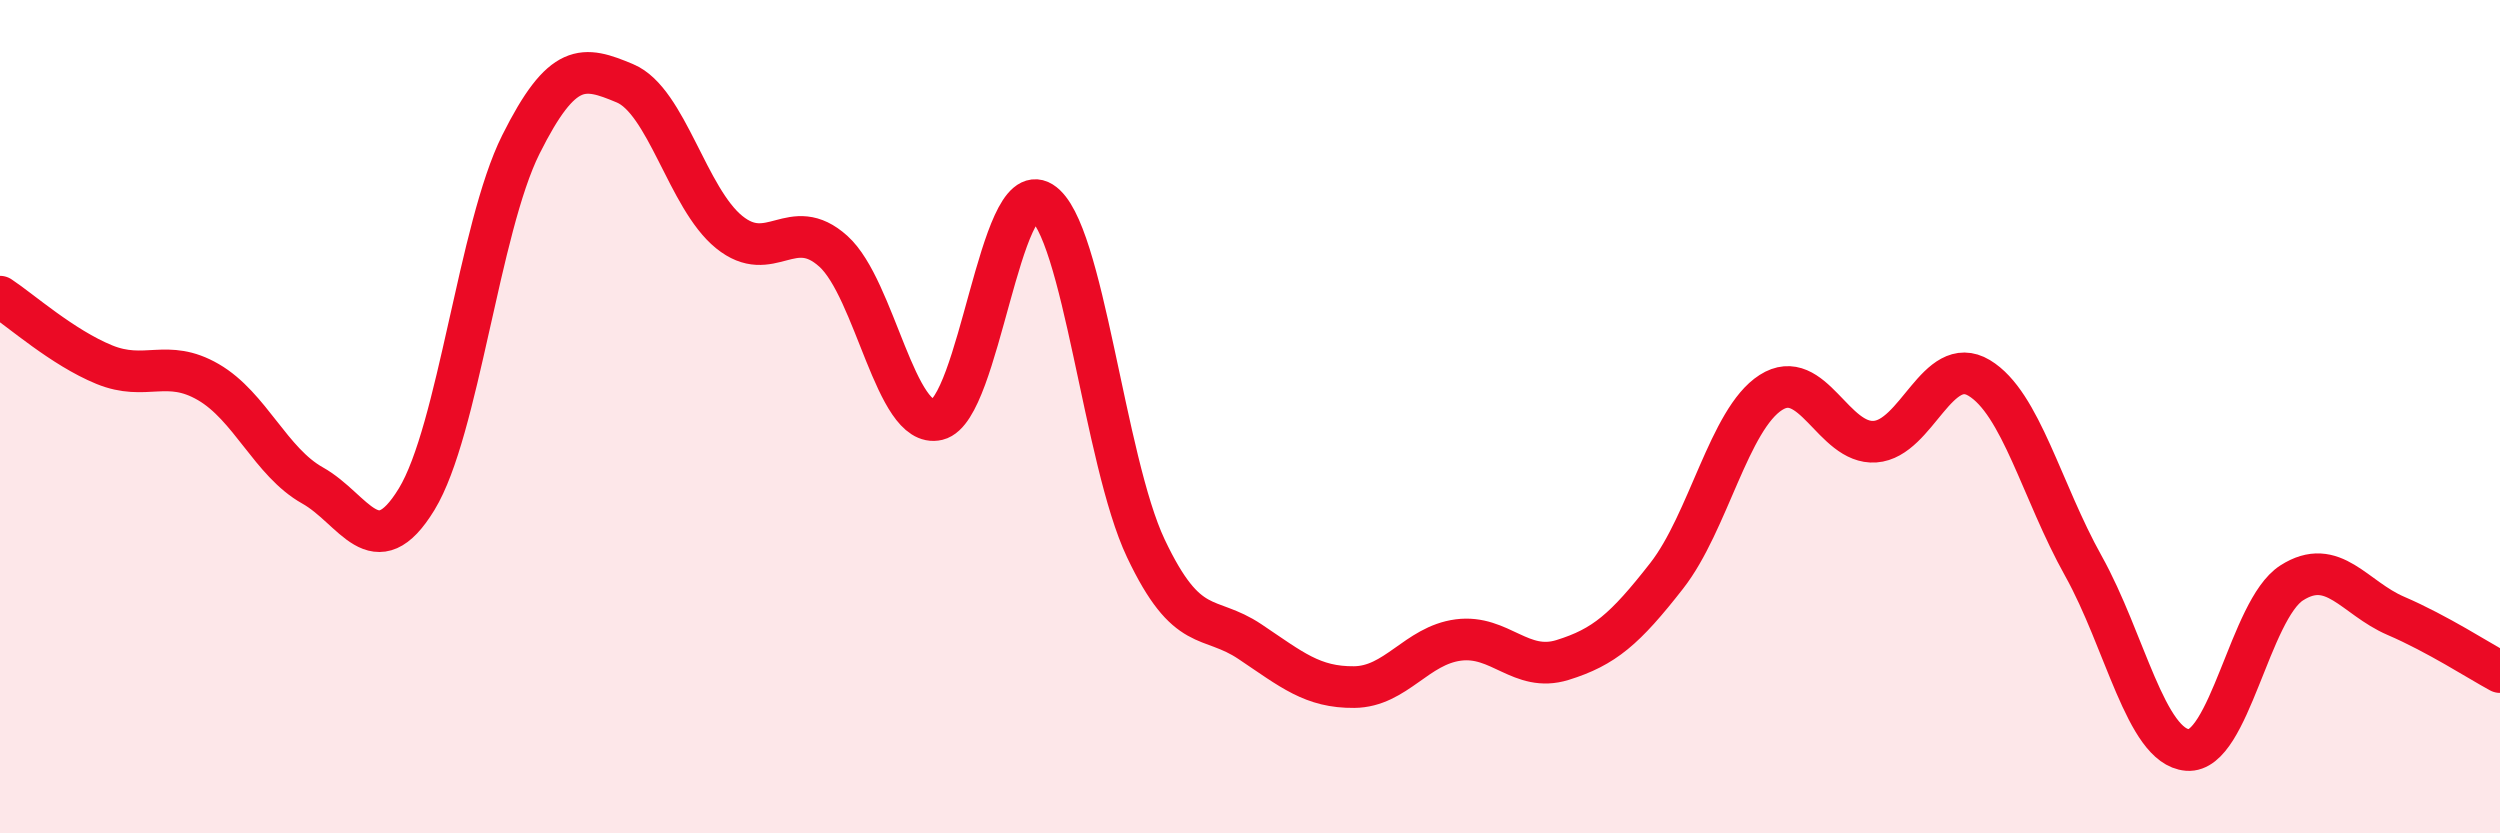
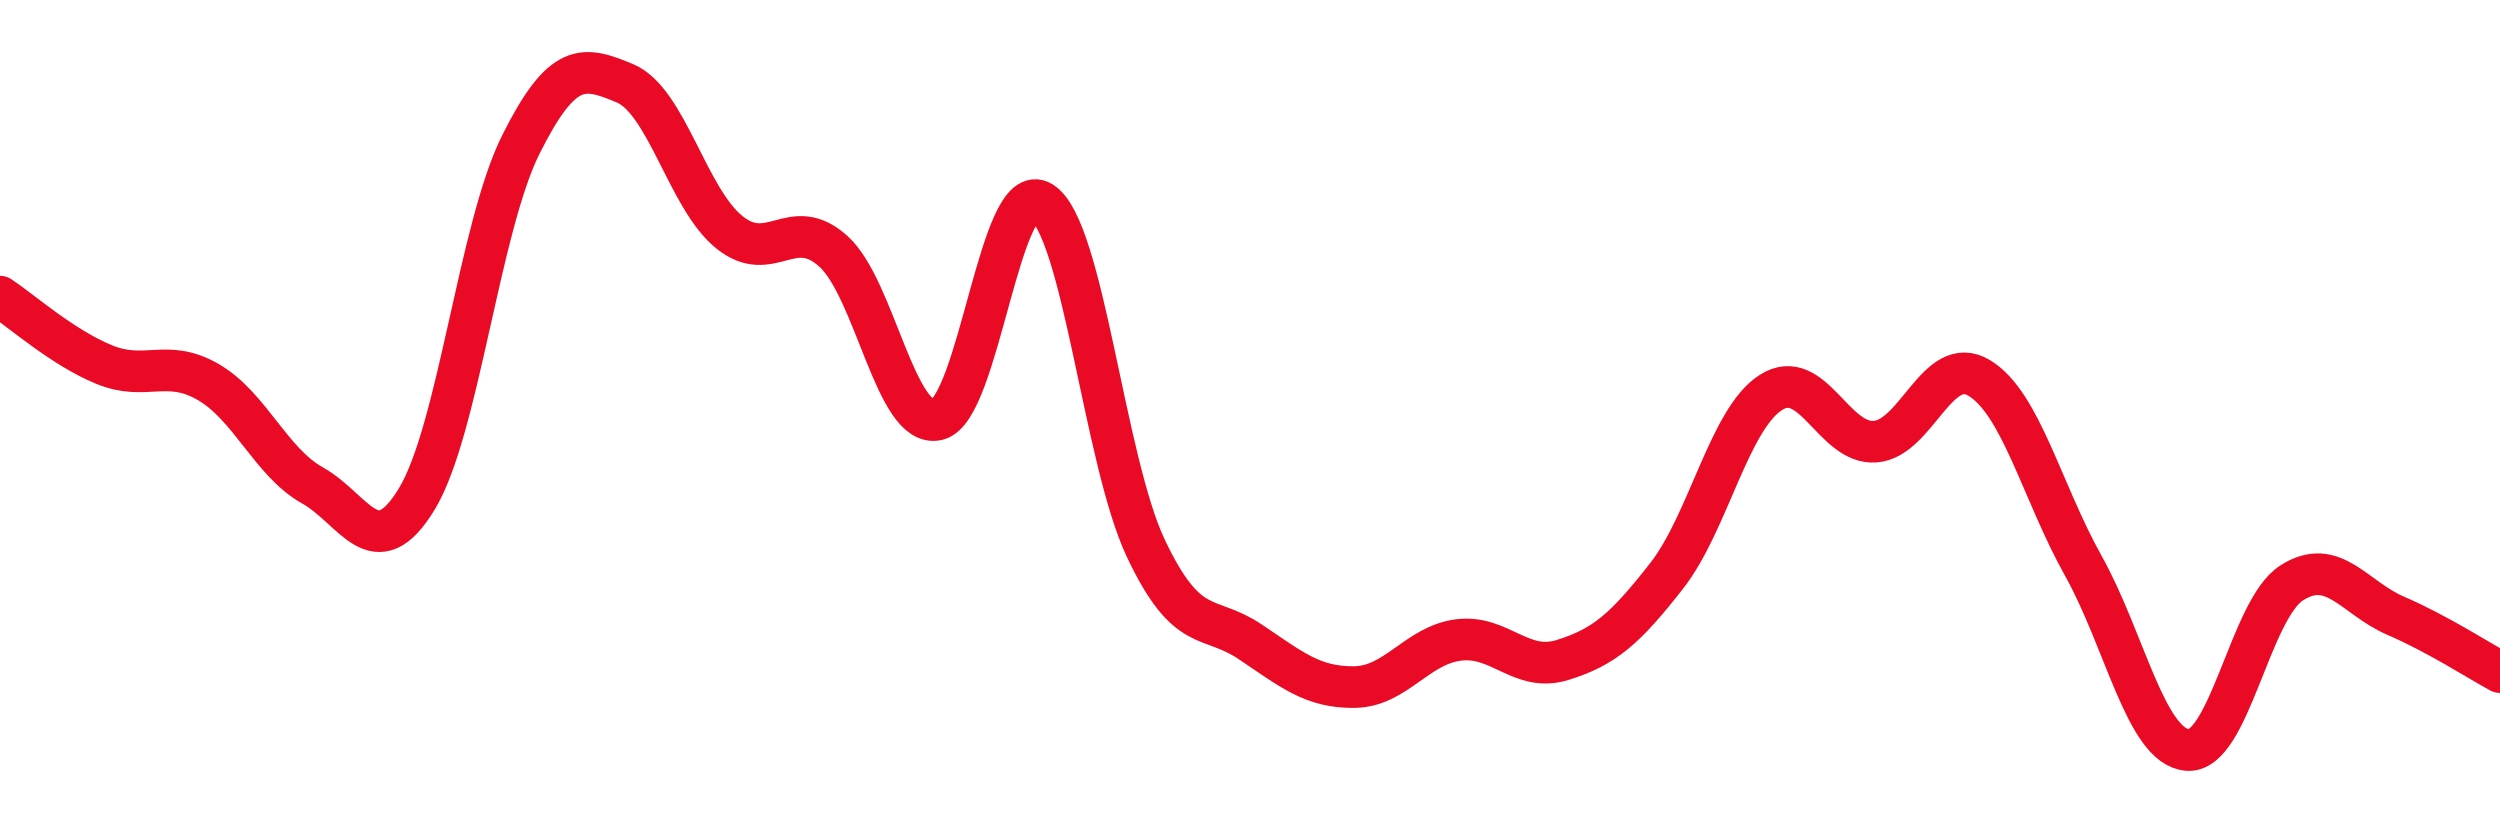
<svg xmlns="http://www.w3.org/2000/svg" width="60" height="20" viewBox="0 0 60 20">
-   <path d="M 0,7.12 C 0.5,7.45 1.5,8.34 2.5,8.75 C 3.5,9.16 4,8.59 5,9.17 C 6,9.75 6.5,11.09 7.5,11.65 C 8.5,12.21 9,13.62 10,11.98 C 11,10.34 11.5,5.47 12.5,3.47 C 13.5,1.47 14,1.58 15,2 C 16,2.42 16.5,4.76 17.5,5.57 C 18.5,6.38 19,5.13 20,6.03 C 21,6.93 21.5,10.31 22.5,10.07 C 23.5,9.83 24,4.23 25,4.85 C 26,5.47 26.5,11.05 27.5,13.16 C 28.5,15.27 29,14.73 30,15.4 C 31,16.07 31.5,16.5 32.5,16.49 C 33.5,16.48 34,15.49 35,15.36 C 36,15.23 36.5,16.15 37.5,15.84 C 38.5,15.53 39,15.1 40,13.82 C 41,12.54 41.5,10.06 42.5,9.42 C 43.5,8.78 44,10.67 45,10.6 C 46,10.53 46.5,8.47 47.5,9.07 C 48.5,9.67 49,11.79 50,13.58 C 51,15.37 51.5,17.92 52.5,18 C 53.5,18.08 54,14.63 55,13.99 C 56,13.35 56.5,14.35 57.5,14.78 C 58.5,15.21 59.5,15.86 60,16.13L60 20L0 20Z" fill="#EB0A25" opacity="0.1" stroke-linecap="round" stroke-linejoin="round" />
  <path d="M 0,7.12 C 0.5,7.45 1.5,8.34 2.5,8.75 C 3.5,9.16 4,8.59 5,9.17 C 6,9.75 6.5,11.09 7.5,11.65 C 8.5,12.21 9,13.62 10,11.98 C 11,10.34 11.5,5.47 12.5,3.47 C 13.5,1.47 14,1.58 15,2 C 16,2.42 16.5,4.76 17.5,5.57 C 18.5,6.38 19,5.13 20,6.03 C 21,6.93 21.5,10.31 22.5,10.07 C 23.5,9.83 24,4.23 25,4.85 C 26,5.47 26.5,11.05 27.5,13.16 C 28.5,15.27 29,14.73 30,15.4 C 31,16.07 31.5,16.5 32.5,16.49 C 33.5,16.48 34,15.49 35,15.36 C 36,15.23 36.5,16.15 37.5,15.84 C 38.5,15.53 39,15.1 40,13.82 C 41,12.54 41.5,10.06 42.5,9.42 C 43.5,8.78 44,10.67 45,10.6 C 46,10.53 46.5,8.47 47.5,9.07 C 48.5,9.67 49,11.79 50,13.58 C 51,15.37 51.5,17.92 52.5,18 C 53.5,18.08 54,14.63 55,13.99 C 56,13.35 56.5,14.35 57.5,14.78 C 58.5,15.21 59.5,15.86 60,16.13" stroke="#EB0A25" stroke-width="1" fill="none" stroke-linecap="round" stroke-linejoin="round" />
</svg>